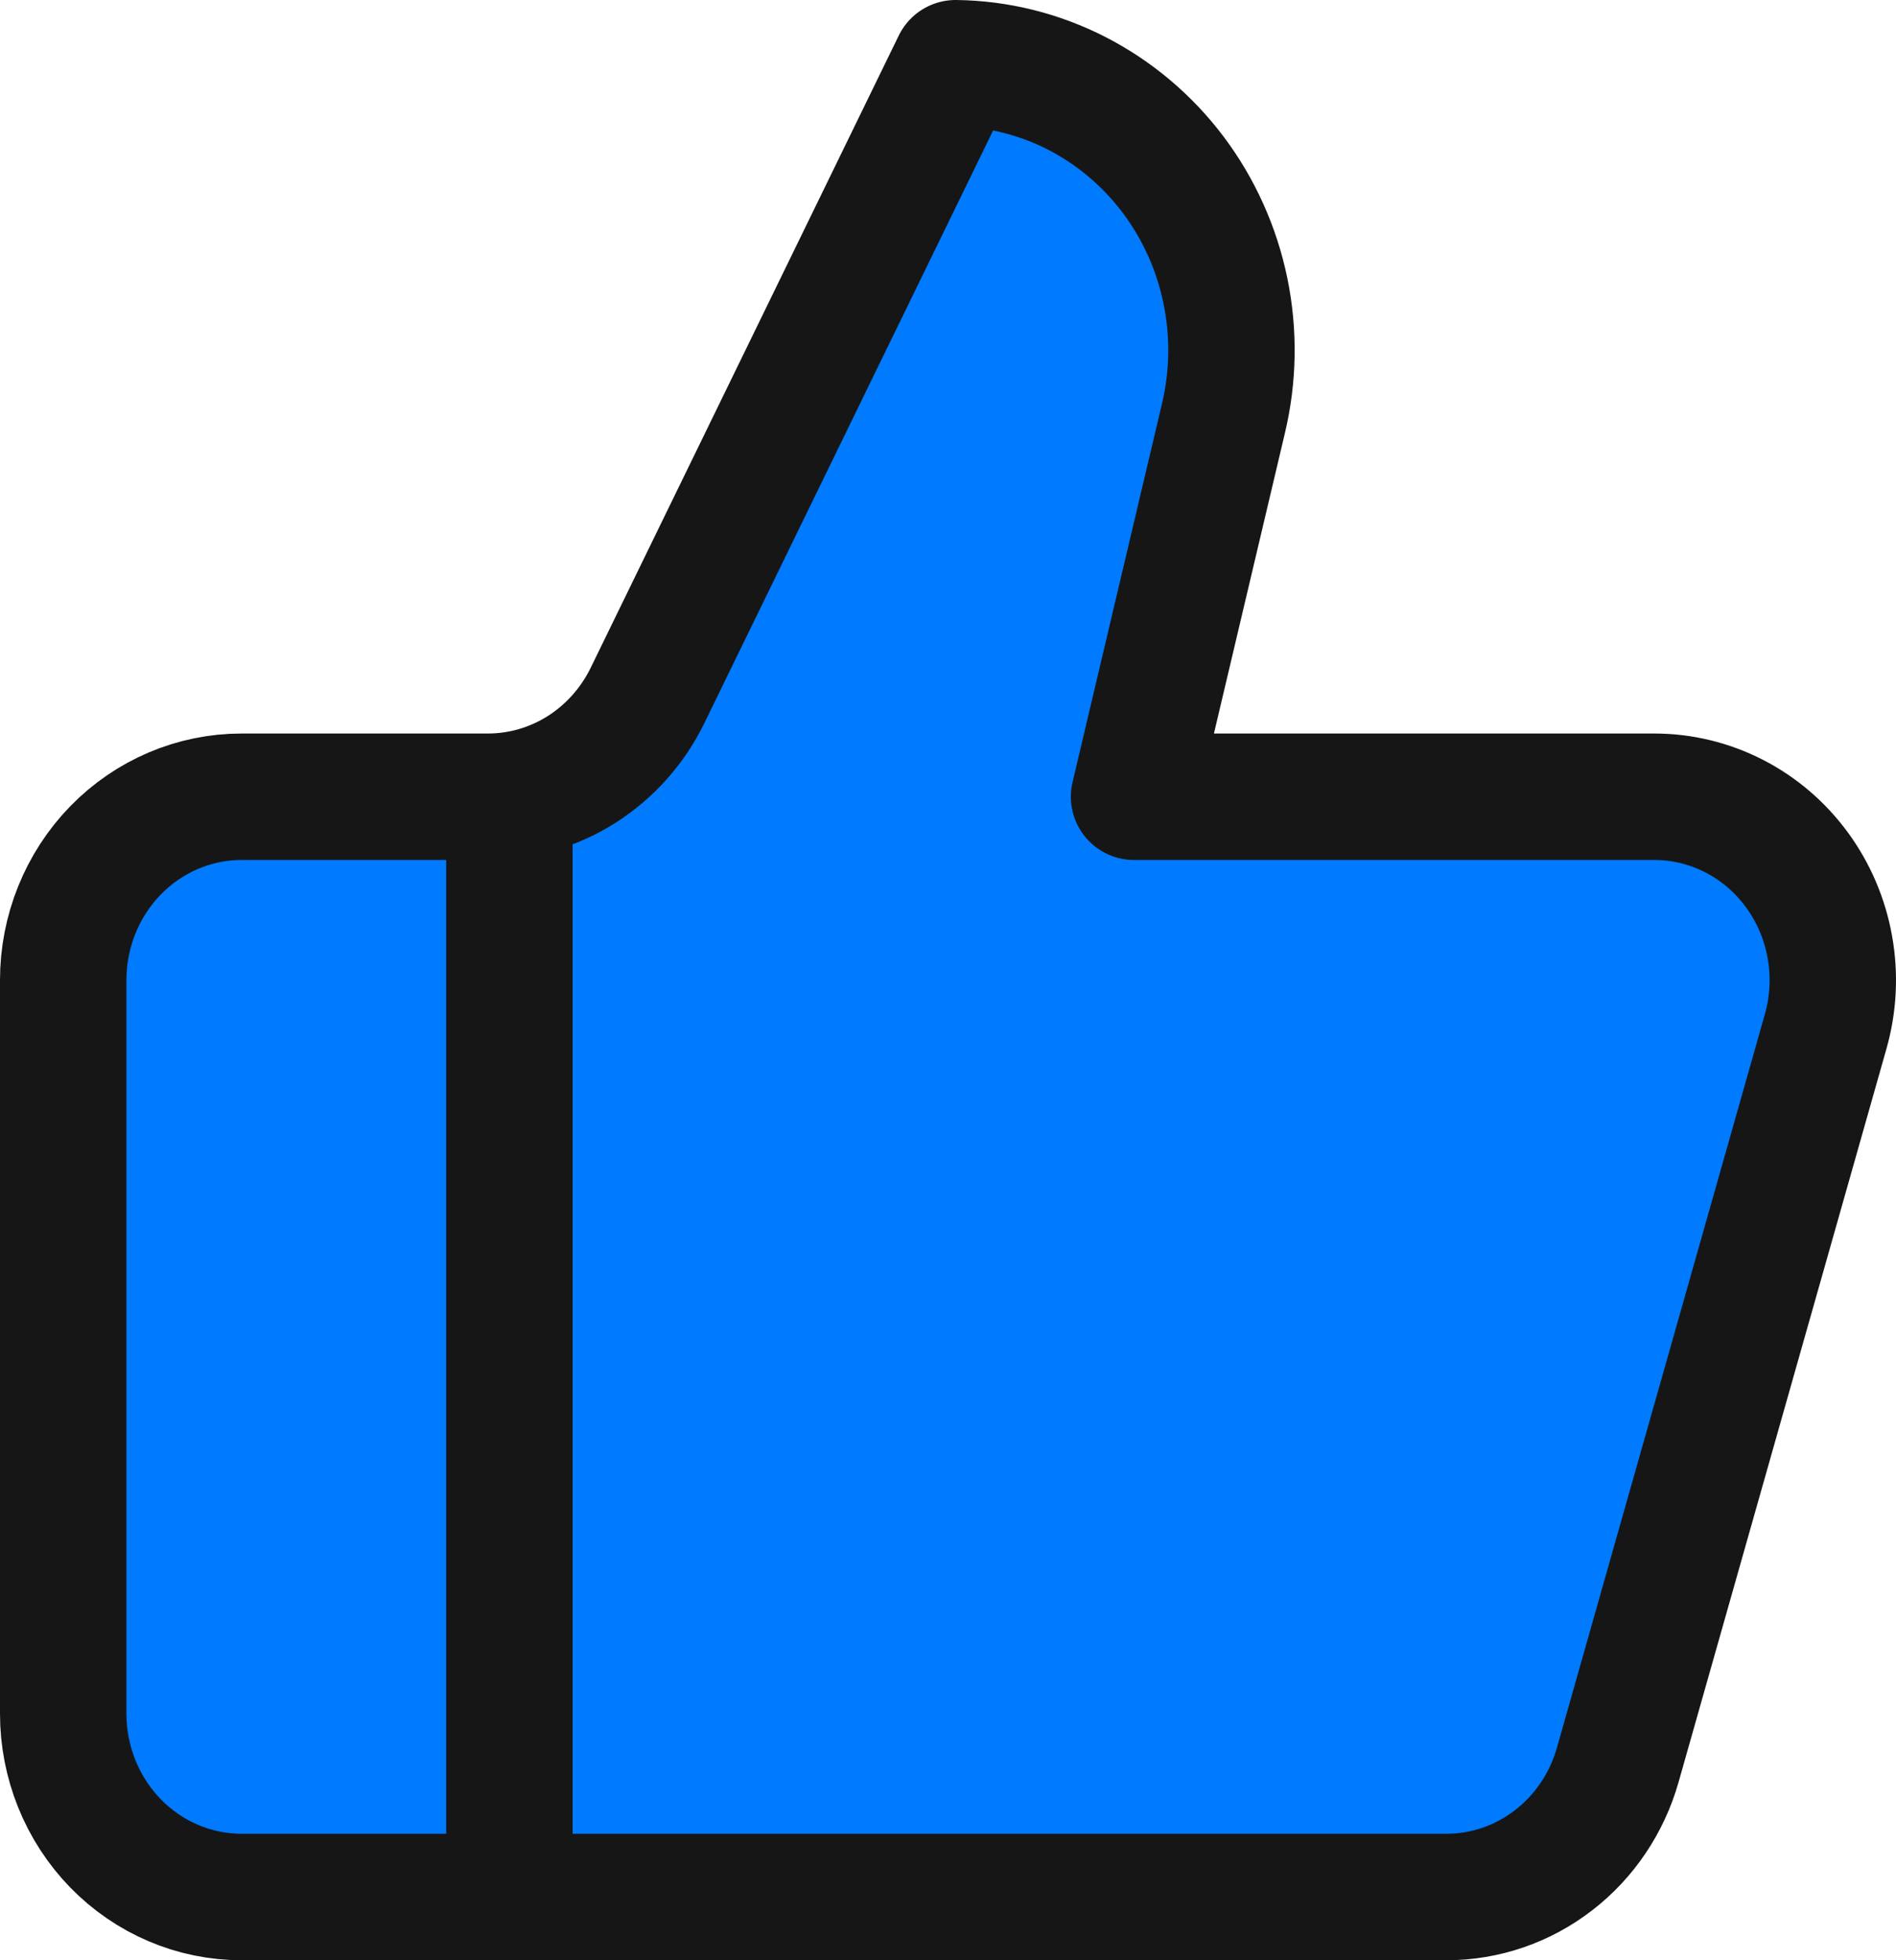
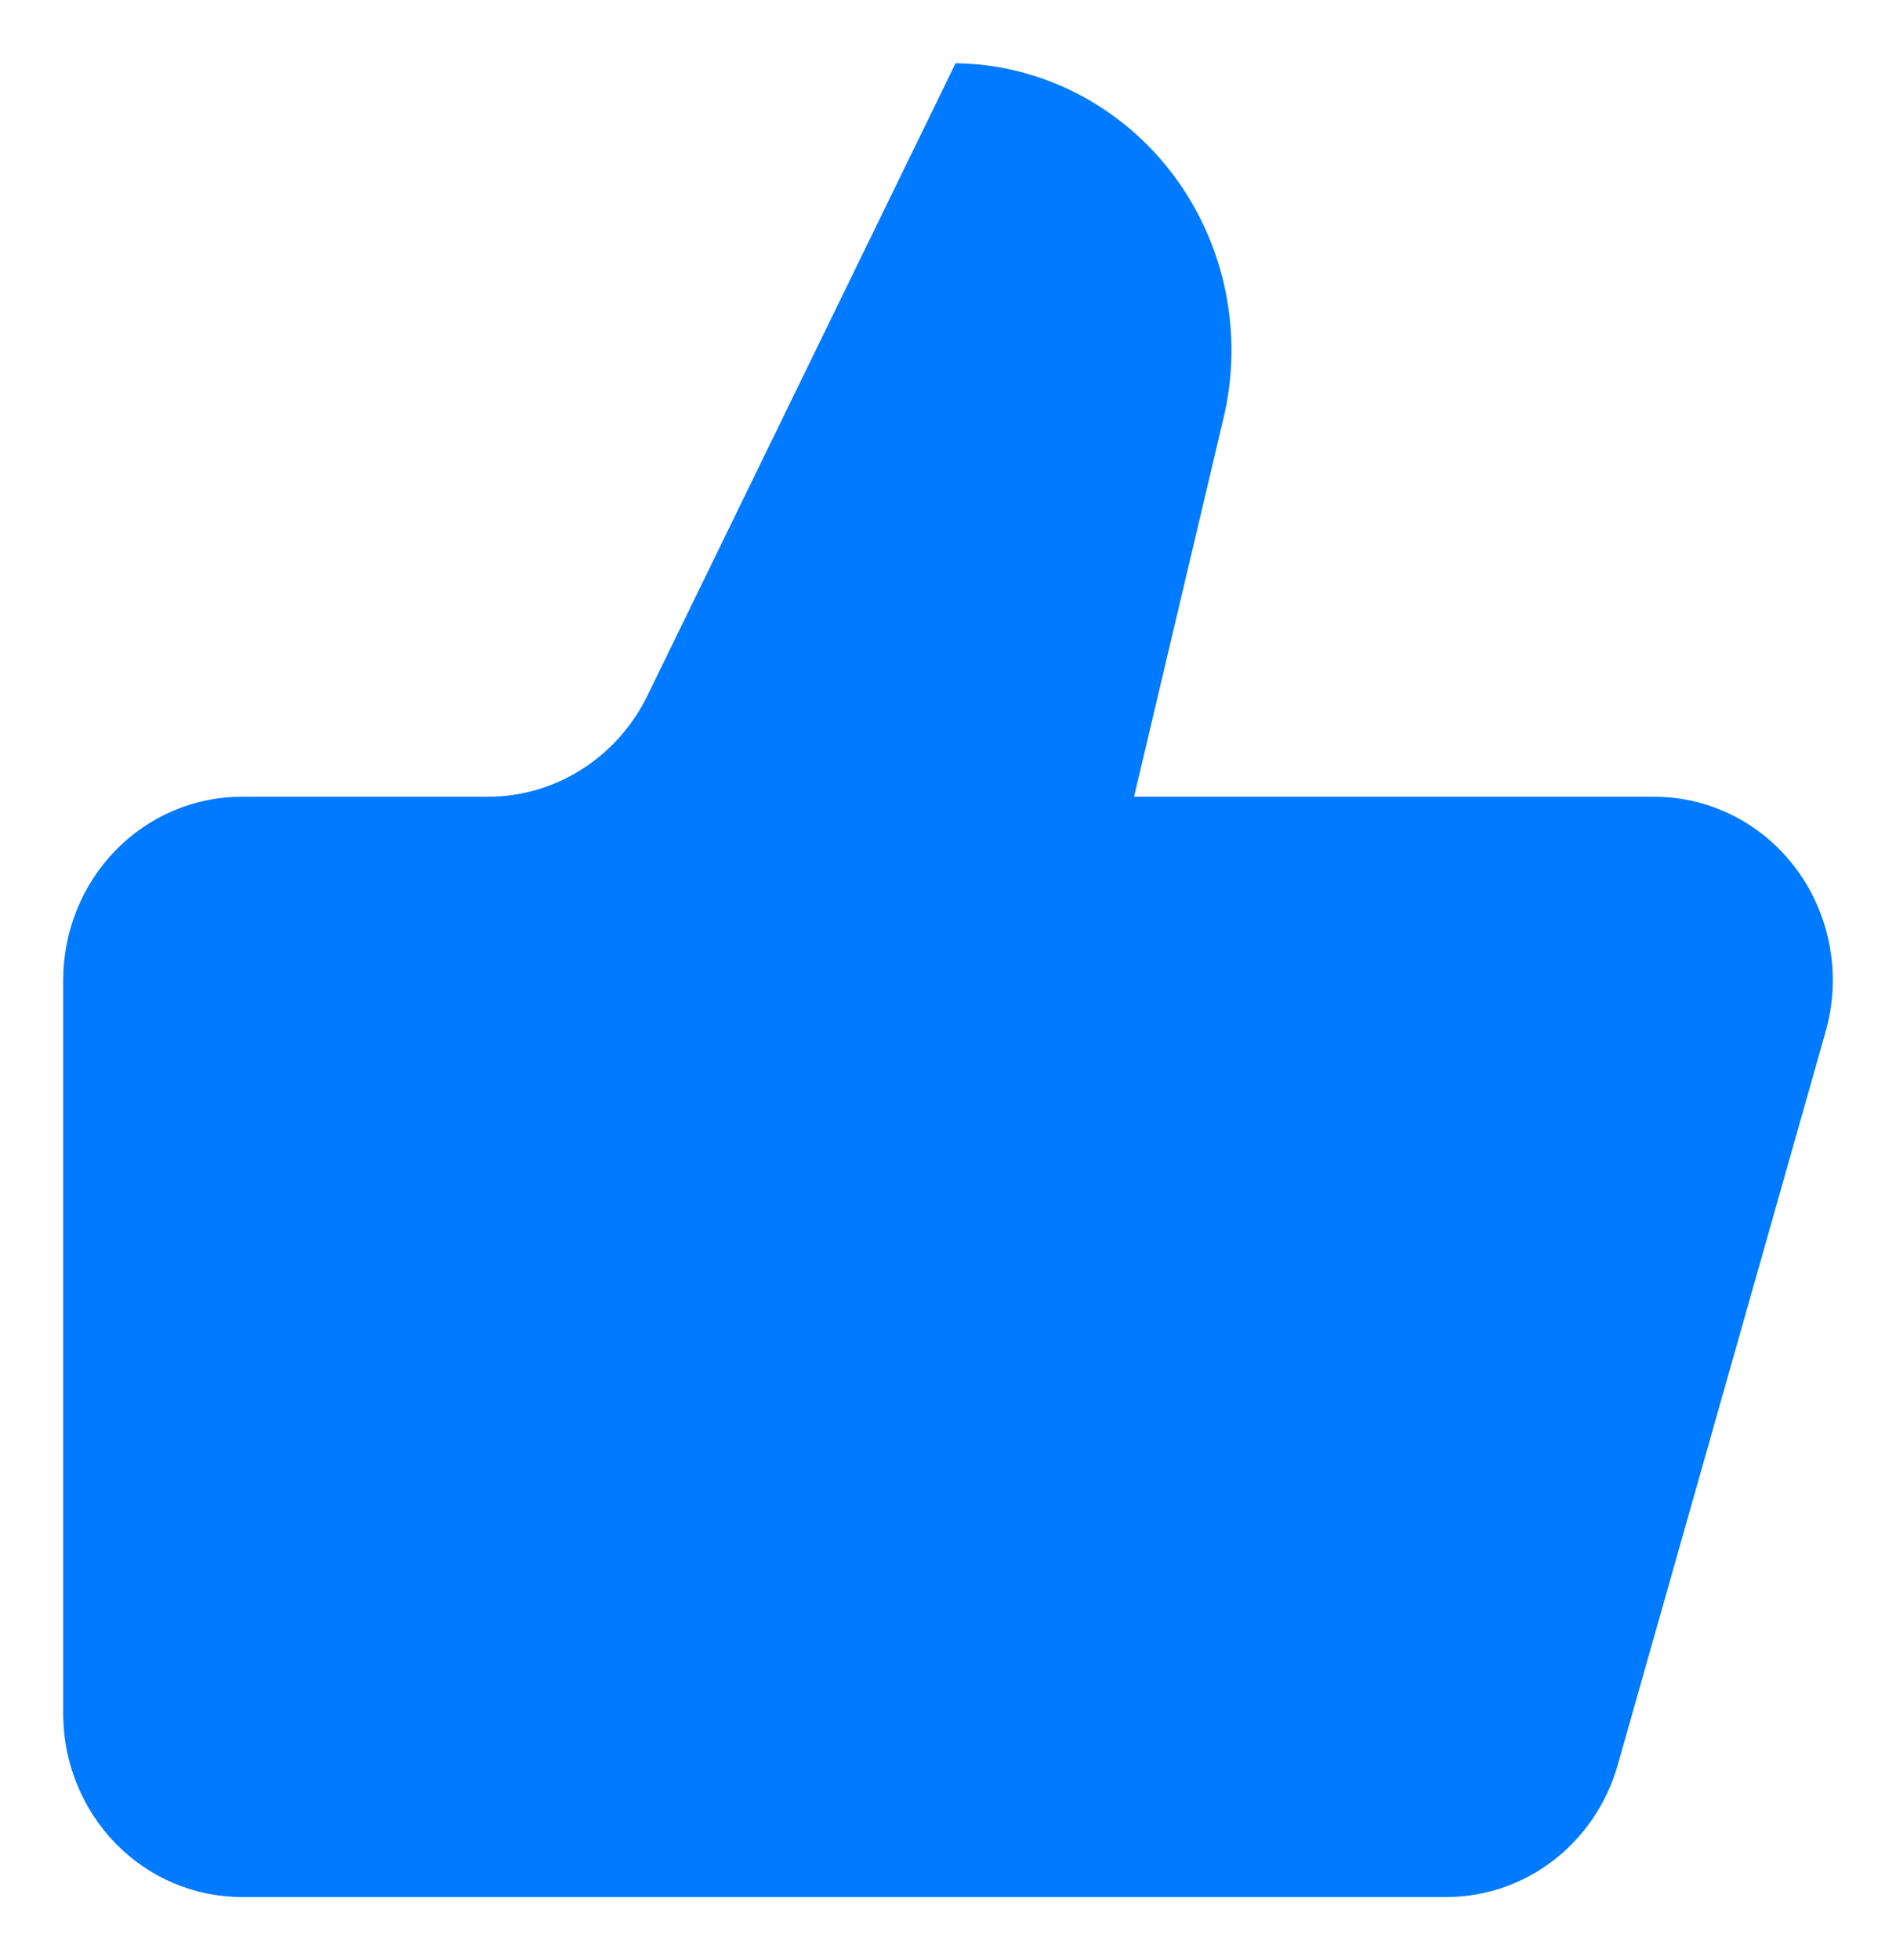
<svg xmlns="http://www.w3.org/2000/svg" width="30" height="31" viewBox="0 0 30 31" fill="none">
  <path d="M8.06 12.6V30V12.6Z" fill="#007AFF" />
  <path d="M19.356 6.626L17.944 12.6H26.176C26.614 12.6 27.047 12.705 27.439 12.906C27.831 13.107 28.172 13.4 28.435 13.76C28.698 14.12 28.876 14.538 28.954 14.981C29.033 15.424 29.01 15.88 28.887 16.312L25.597 27.912C25.426 28.514 25.069 29.044 24.58 29.42C24.092 29.797 23.497 30 22.886 30H3.824C3.075 30 2.357 29.695 1.827 29.151C1.298 28.607 1 27.869 1 27.1V15.5C1 14.731 1.298 13.993 1.827 13.449C2.357 12.905 3.075 12.6 3.824 12.6H7.721C8.247 12.6 8.761 12.449 9.208 12.165C9.654 11.88 10.015 11.474 10.249 10.991L15.12 1C15.786 1.008 16.441 1.171 17.037 1.476C17.633 1.782 18.154 2.221 18.562 2.762C18.969 3.303 19.252 3.932 19.39 4.601C19.527 5.27 19.516 5.962 19.356 6.626Z" fill="#007AFF" />
-   <path d="M8.06 12.6V30M19.356 6.626L17.944 12.6H26.176C26.614 12.6 27.047 12.705 27.439 12.906C27.831 13.107 28.172 13.4 28.435 13.76C28.698 14.12 28.876 14.538 28.954 14.981C29.033 15.424 29.01 15.88 28.887 16.312L25.597 27.912C25.426 28.514 25.069 29.044 24.58 29.42C24.092 29.797 23.497 30 22.886 30H3.824C3.075 30 2.357 29.695 1.827 29.151C1.298 28.607 1 27.869 1 27.1V15.5C1 14.731 1.298 13.993 1.827 13.449C2.357 12.905 3.075 12.6 3.824 12.6H7.721C8.247 12.6 8.761 12.449 9.208 12.165C9.654 11.88 10.015 11.474 10.249 10.991L15.12 1C15.786 1.008 16.441 1.171 17.037 1.476C17.633 1.782 18.154 2.221 18.562 2.762C18.969 3.303 19.252 3.932 19.39 4.601C19.527 5.27 19.516 5.962 19.356 6.626Z" stroke="#161616" stroke-width="2" stroke-linecap="round" stroke-linejoin="round" />
</svg>